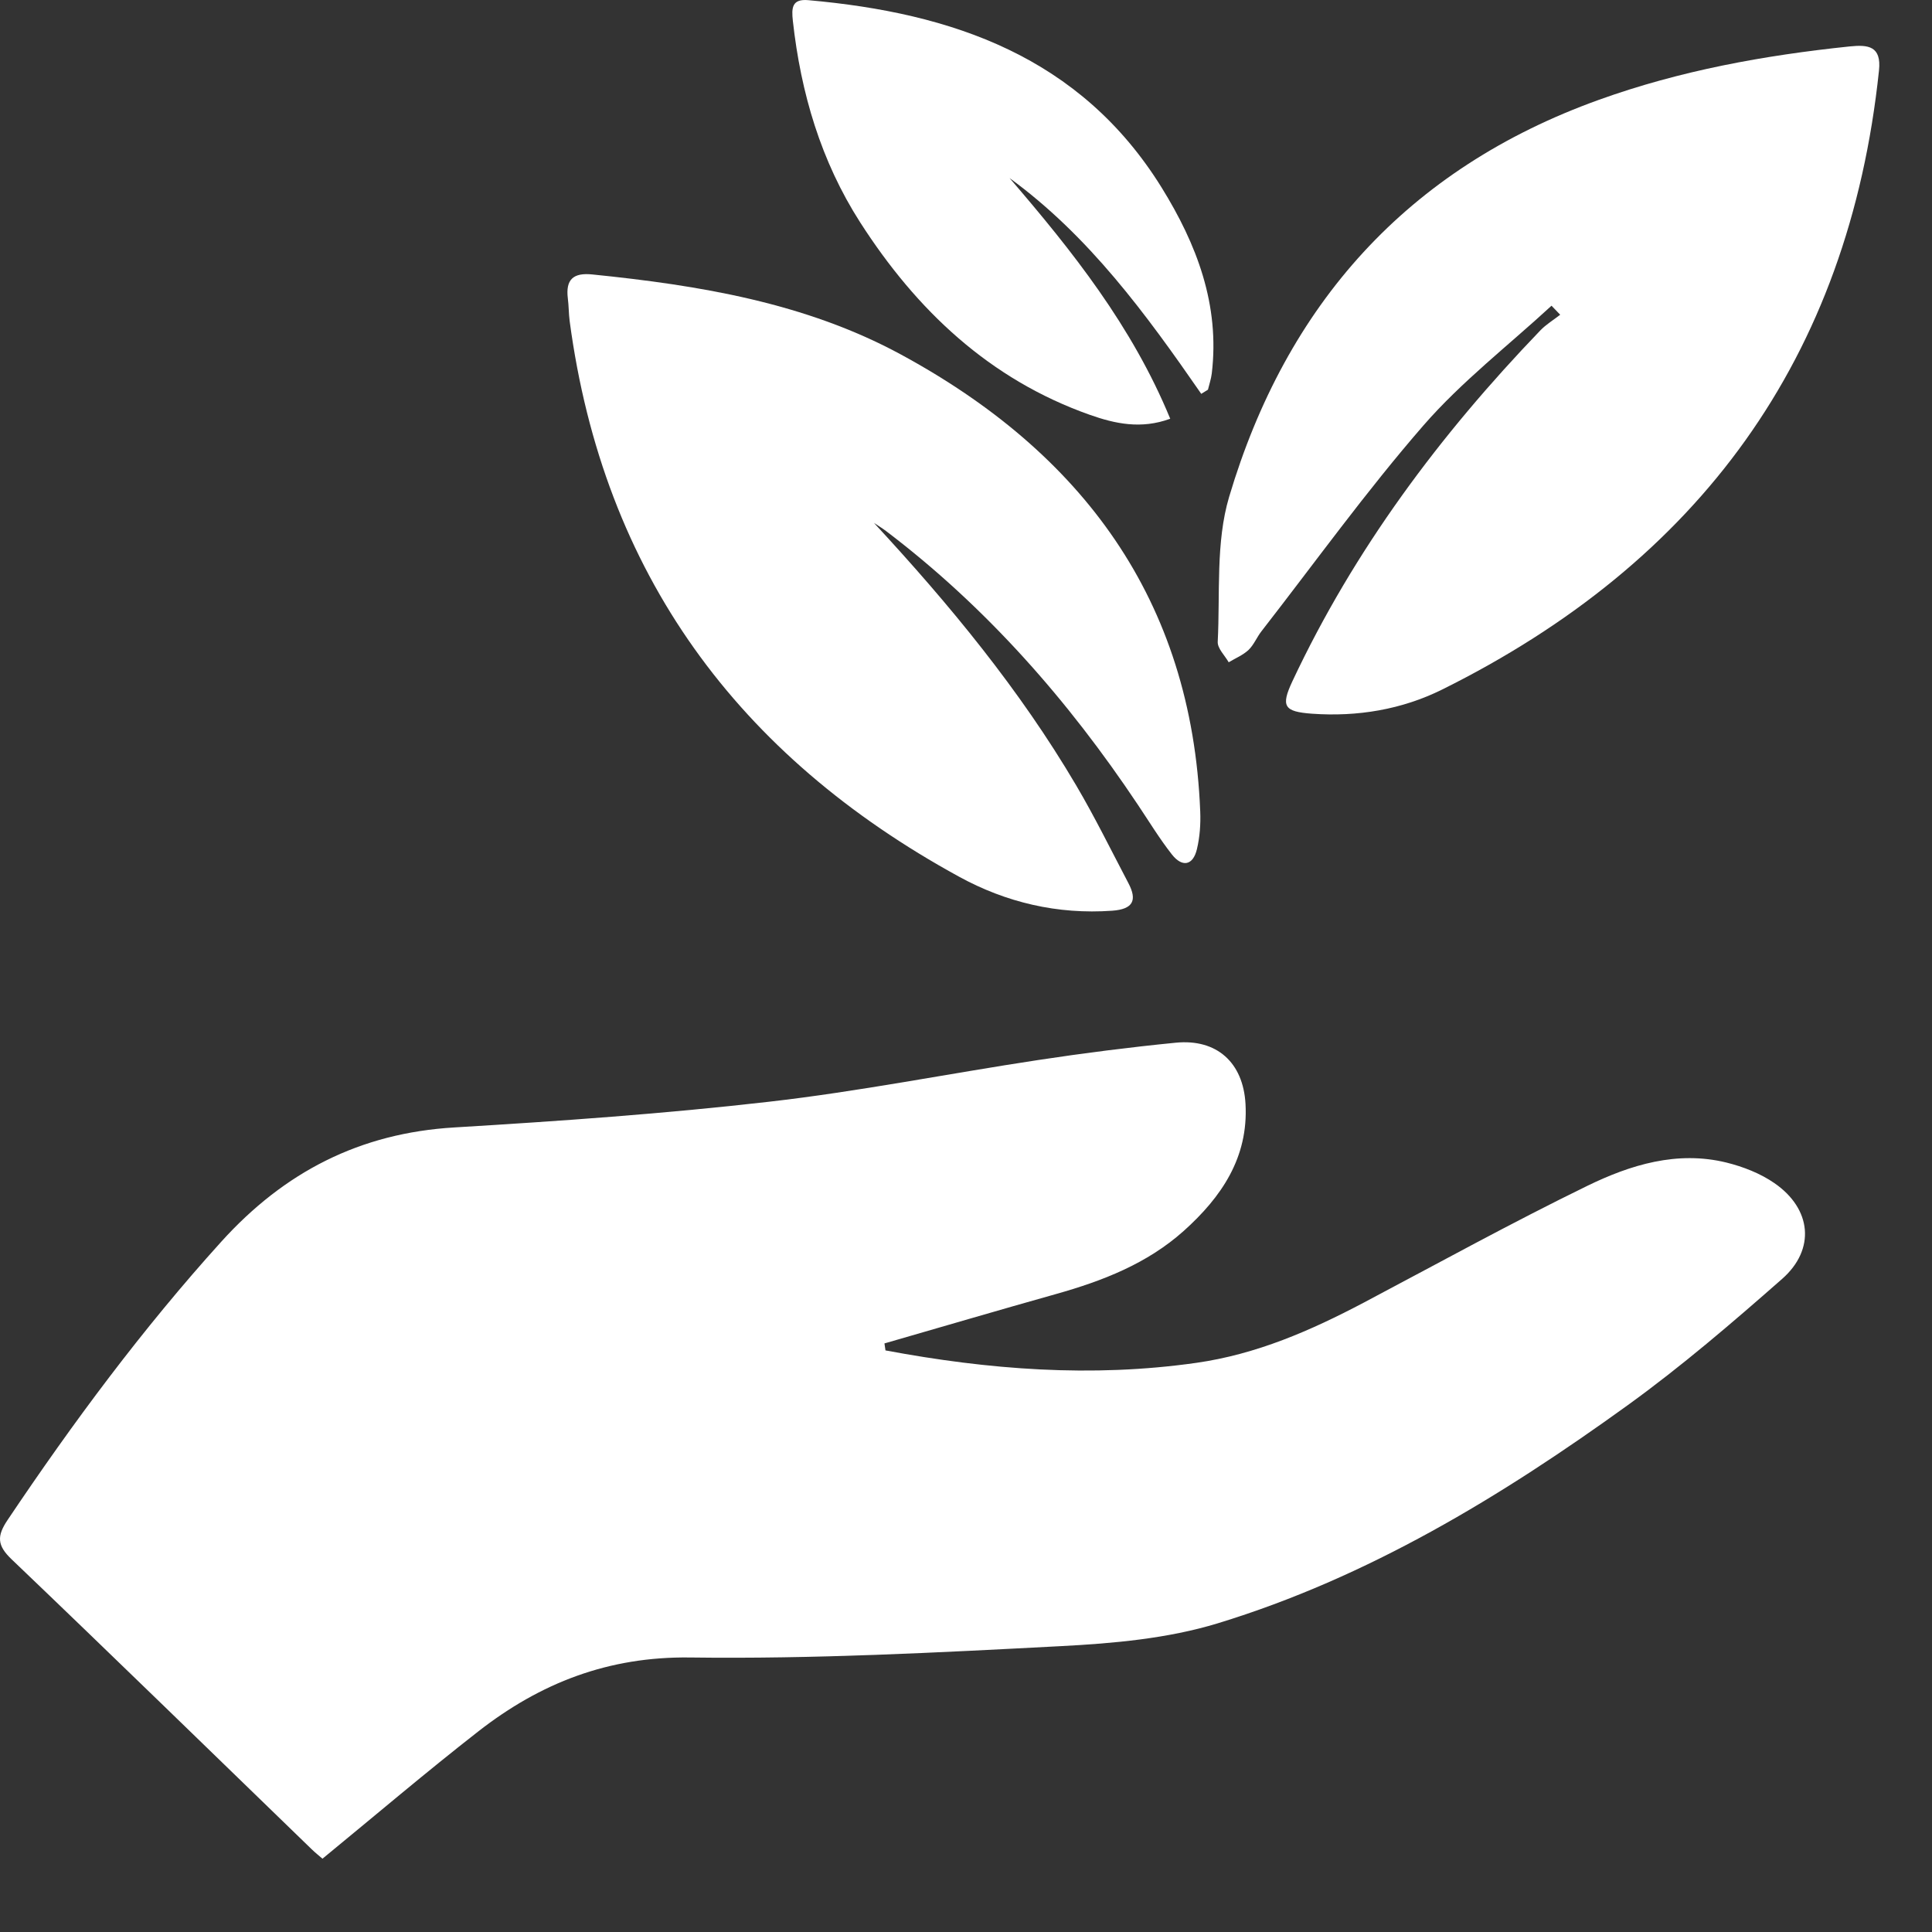
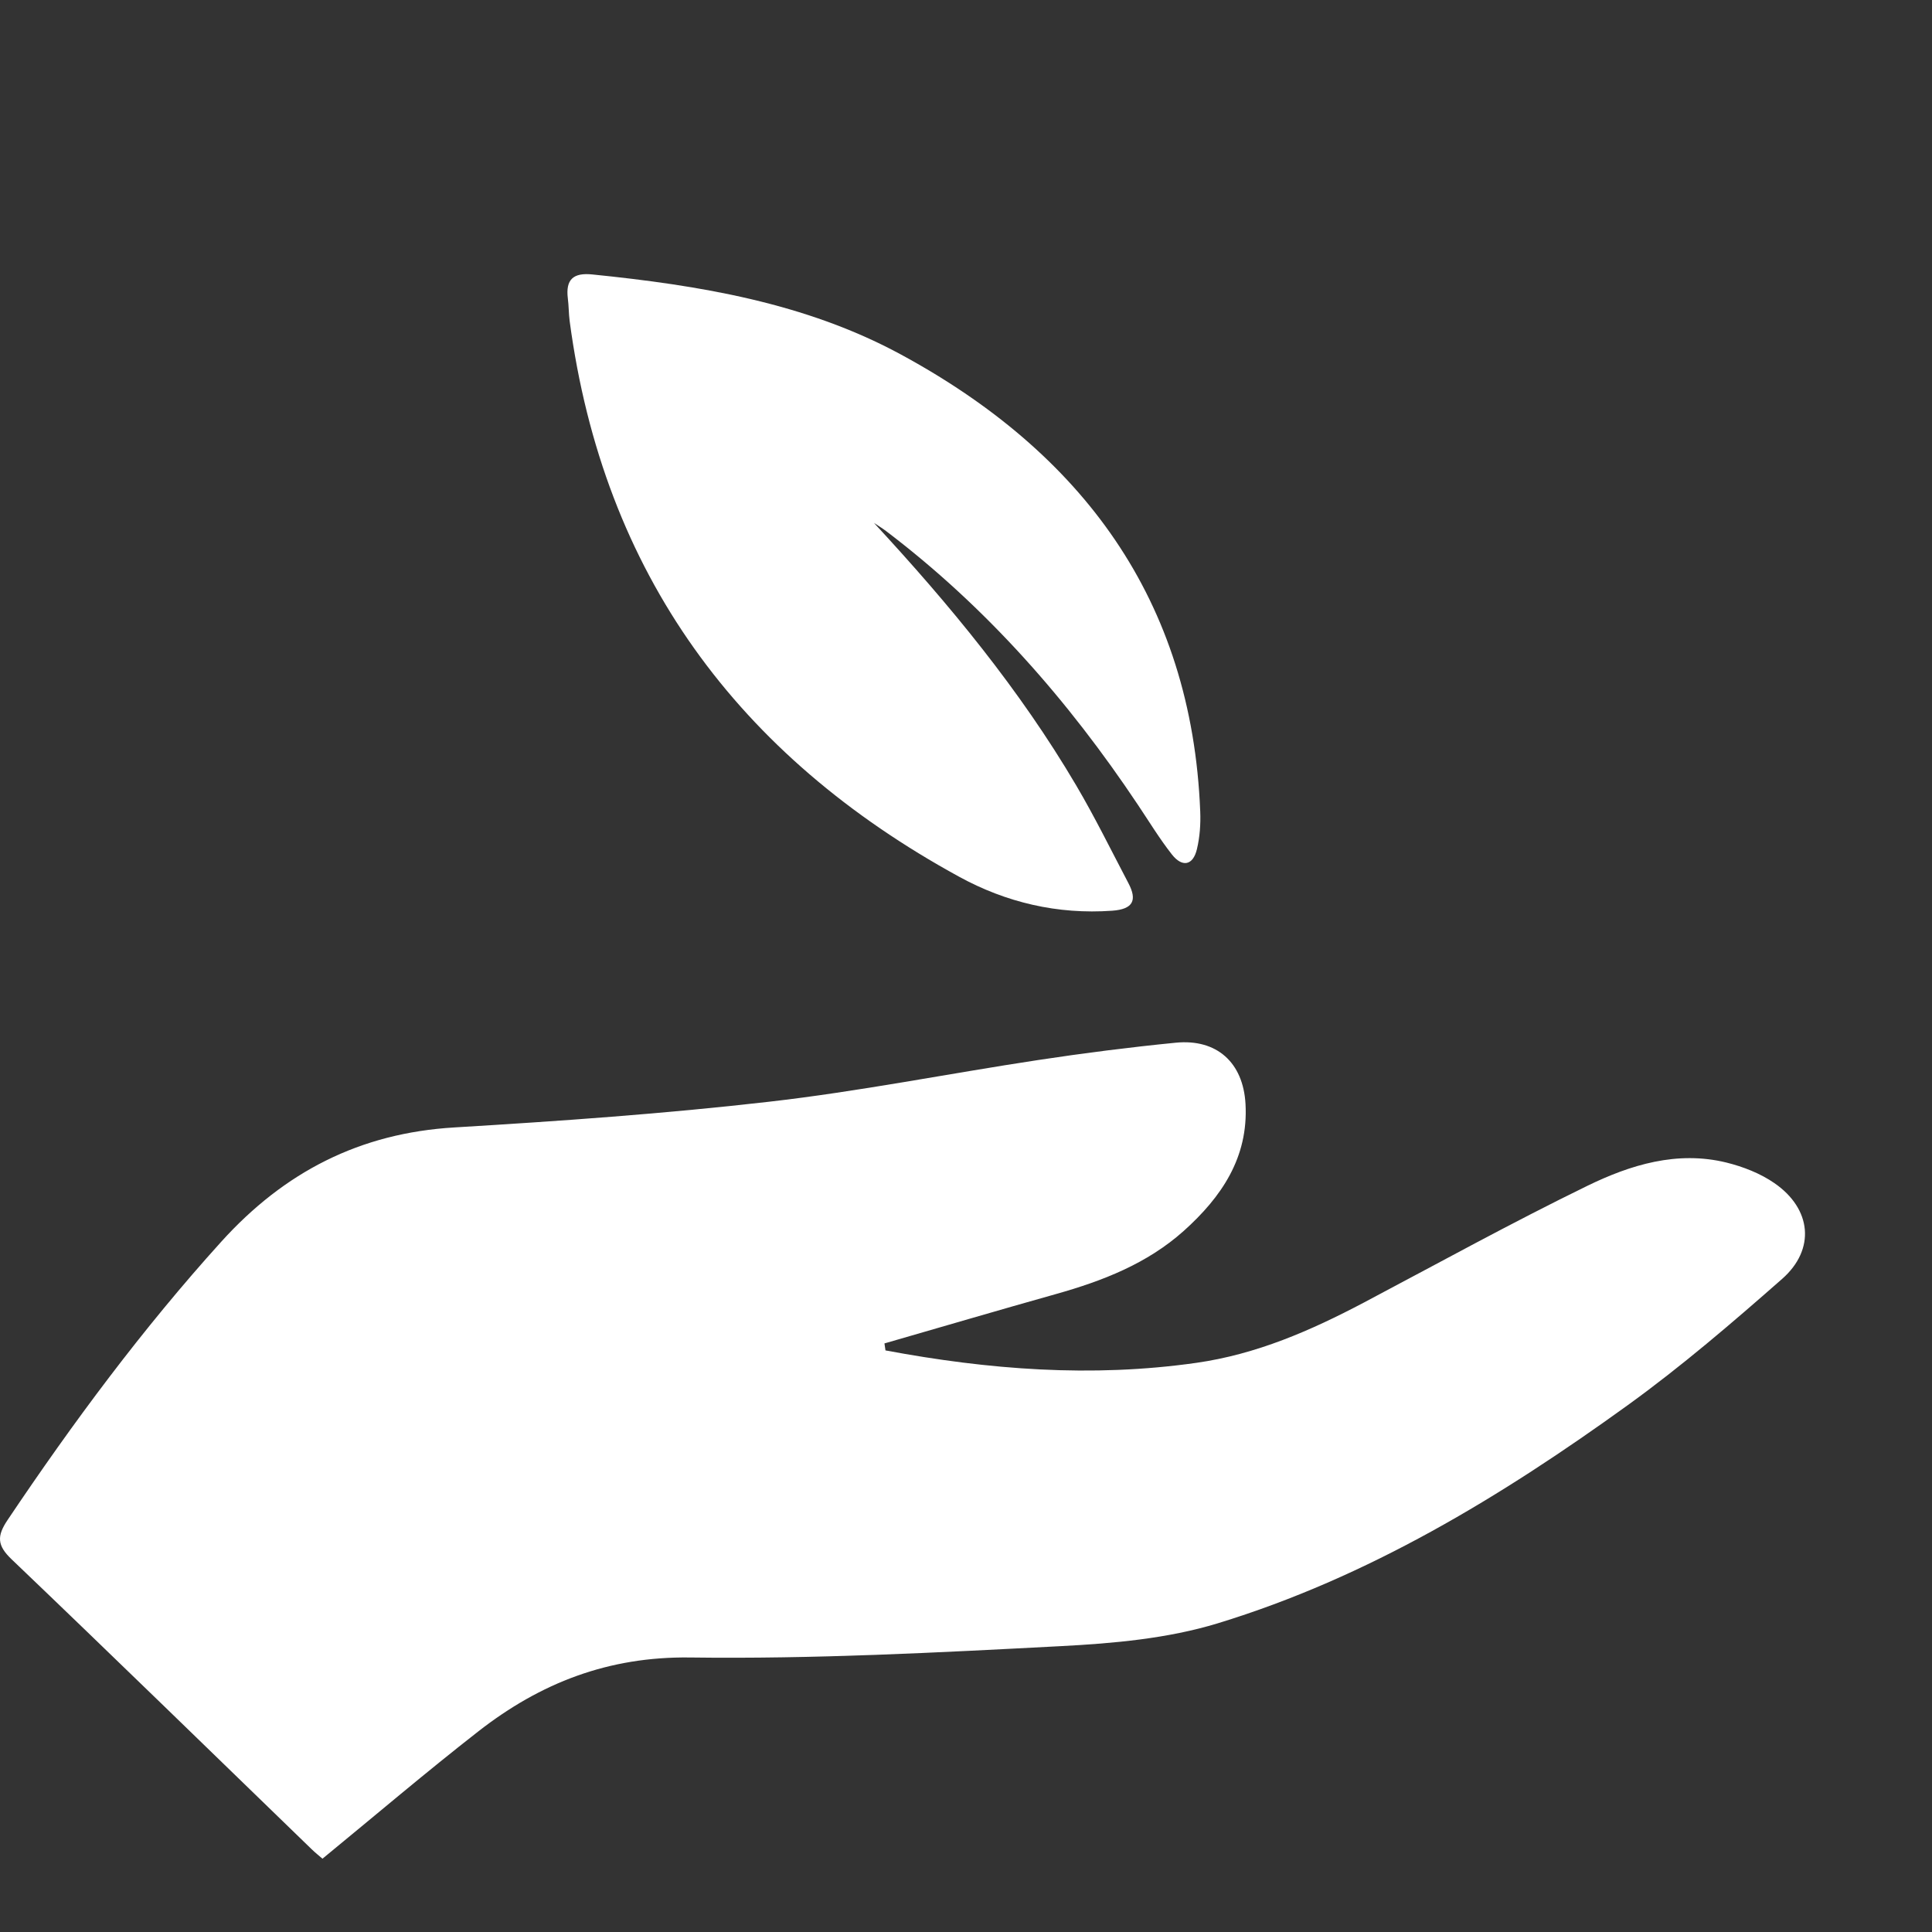
<svg xmlns="http://www.w3.org/2000/svg" xmlns:xlink="http://www.w3.org/1999/xlink" width="34px" height="34px" viewBox="0 0 34 34" version="1.1">
  <rect x="0" y="0" width="34" height="34" fill="#333333" stroke="none" />
  <desc>Created with Lunacy</desc>
  <defs>
    <path d="M11.643 11.766L11.643 6.31869e-15L0 0L0 11.766L11.643 11.766L11.643 11.766Z" transform="translate(0.087 0)" id="path_1" />
    <clipPath id="mask_1">
      <use xlink:href="#path_1" />
    </clipPath>
  </defs>
  <g id="Group-4">
    <g id="Page-1">
      <g id="Group-3" transform="translate(0 18.259)">
        <path d="M15.583 5.423C17.394 5.762 19.21 5.904 21.052 5.642C22.114 5.491 23.067 5.074 24 4.582C25.308 3.89 26.605 3.175 27.934 2.527C28.693 2.157 29.515 1.904 30.382 2.117C30.677 2.19 30.98 2.308 31.228 2.48C31.882 2.932 31.953 3.645 31.362 4.165C30.484 4.937 29.594 5.701 28.648 6.385C26.42 7.994 24.076 9.418 21.429 10.226C20.55 10.494 19.599 10.579 18.674 10.627C16.5 10.741 14.321 10.856 12.145 10.827C10.704 10.808 9.51 11.276 8.421 12.125C7.499 12.844 6.609 13.602 5.675 14.368C5.627 14.326 5.55 14.265 5.48 14.197C3.723 12.496 1.973 10.789 0.205 9.1C-0.053 8.854 -0.057 8.69 0.135 8.405C1.284 6.693 2.507 5.044 3.893 3.511C5.005 2.281 6.333 1.598 7.997 1.499C9.845 1.388 11.694 1.258 13.532 1.047C15.118 0.866 16.689 0.552 18.269 0.313C19.073 0.191 19.881 0.088 20.69 0.008C21.414 -0.064 21.879 0.358 21.919 1.087C21.971 2.03 21.495 2.725 20.832 3.32C20.187 3.897 19.404 4.2 18.584 4.431C17.576 4.714 16.572 5.01 15.565 5.3C15.571 5.341 15.577 5.382 15.583 5.423" transform="translate(-9.70342E-06 0.083)" id="Fill-1" fill="#FFFFFF" stroke="none" />
      </g>
      <g id="Group-6" transform="translate(21.343 0.807)">
-         <path d="M11.643 11.766L11.643 6.31869e-15L0 0L0 11.766L11.643 11.766L11.643 11.766Z" transform="translate(0.087 0)" id="Clip-5" fill="none" stroke="none" />
        <g clip-path="url(#mask_1)">
-           <path d="M5.874 4.573C5.117 5.271 4.292 5.908 3.621 6.679C2.613 7.838 1.713 9.09 0.769 10.303C0.687 10.408 0.636 10.541 0.542 10.631C0.444 10.723 0.311 10.777 0.193 10.848C0.125 10.728 -0.006 10.604 0 10.487C0.043 9.634 -0.037 8.738 0.2 7.939C1.206 4.555 3.333 2.163 6.707 0.95C8.138 0.435 9.616 0.167 11.122 0.01C11.446 -0.023 11.683 0.002 11.637 0.434C11.105 5.501 8.468 9.084 3.949 11.328C3.239 11.68 2.46 11.81 1.659 11.753C1.166 11.717 1.107 11.624 1.314 11.182C2.402 8.865 3.911 6.845 5.677 5.008C5.779 4.902 5.91 4.823 6.027 4.732C5.976 4.679 5.925 4.626 5.874 4.573" transform="translate(0.087 0)" id="Fill-4" fill="#FFFFFF" stroke="none" />
-         </g>
+           </g>
      </g>
      <path d="M5.394 4.378C6.729 5.819 7.961 7.314 8.951 8.994C9.281 9.554 9.568 10.139 9.871 10.716C10.034 11.024 9.95 11.177 9.587 11.203C8.626 11.272 7.72 11.058 6.891 10.604C3.002 8.477 0.632 5.271 0.039 0.826C0.022 0.694 0.024 0.56 0.007 0.428C-0.034 0.094 0.102 -0.029 0.439 0.006C2.32 0.197 4.186 0.504 5.862 1.411C9.048 3.135 10.989 5.722 11.136 9.458C11.145 9.678 11.129 9.906 11.078 10.119C11.009 10.412 10.817 10.441 10.639 10.215C10.42 9.937 10.235 9.631 10.037 9.336C8.811 7.499 7.371 5.86 5.605 4.52C5.537 4.469 5.464 4.425 5.394 4.378" transform="translate(9.986 4.824)" id="Fill-7" fill="#FFFFFF" stroke="none" />
-       <path d="M7.196 6.931C6.224 5.527 5.221 4.153 3.823 3.134C4.929 4.42 5.979 5.74 6.65 7.369C6.136 7.558 5.676 7.456 5.234 7.3C3.468 6.675 2.185 5.458 1.194 3.914C0.504 2.838 0.149 1.637 0.009 0.368C-0.016 0.139 -0.009 -0.023 0.281 0.003C2.816 0.228 5.068 0.997 6.497 3.298C7.116 4.297 7.526 5.364 7.381 6.574C7.369 6.67 7.337 6.763 7.314 6.858C7.275 6.882 7.236 6.907 7.196 6.931" transform="translate(13.944 1.815419E-05)" id="Fill-9" fill="#FFFFFF" stroke="none" />
    </g>
  </g>
</svg>